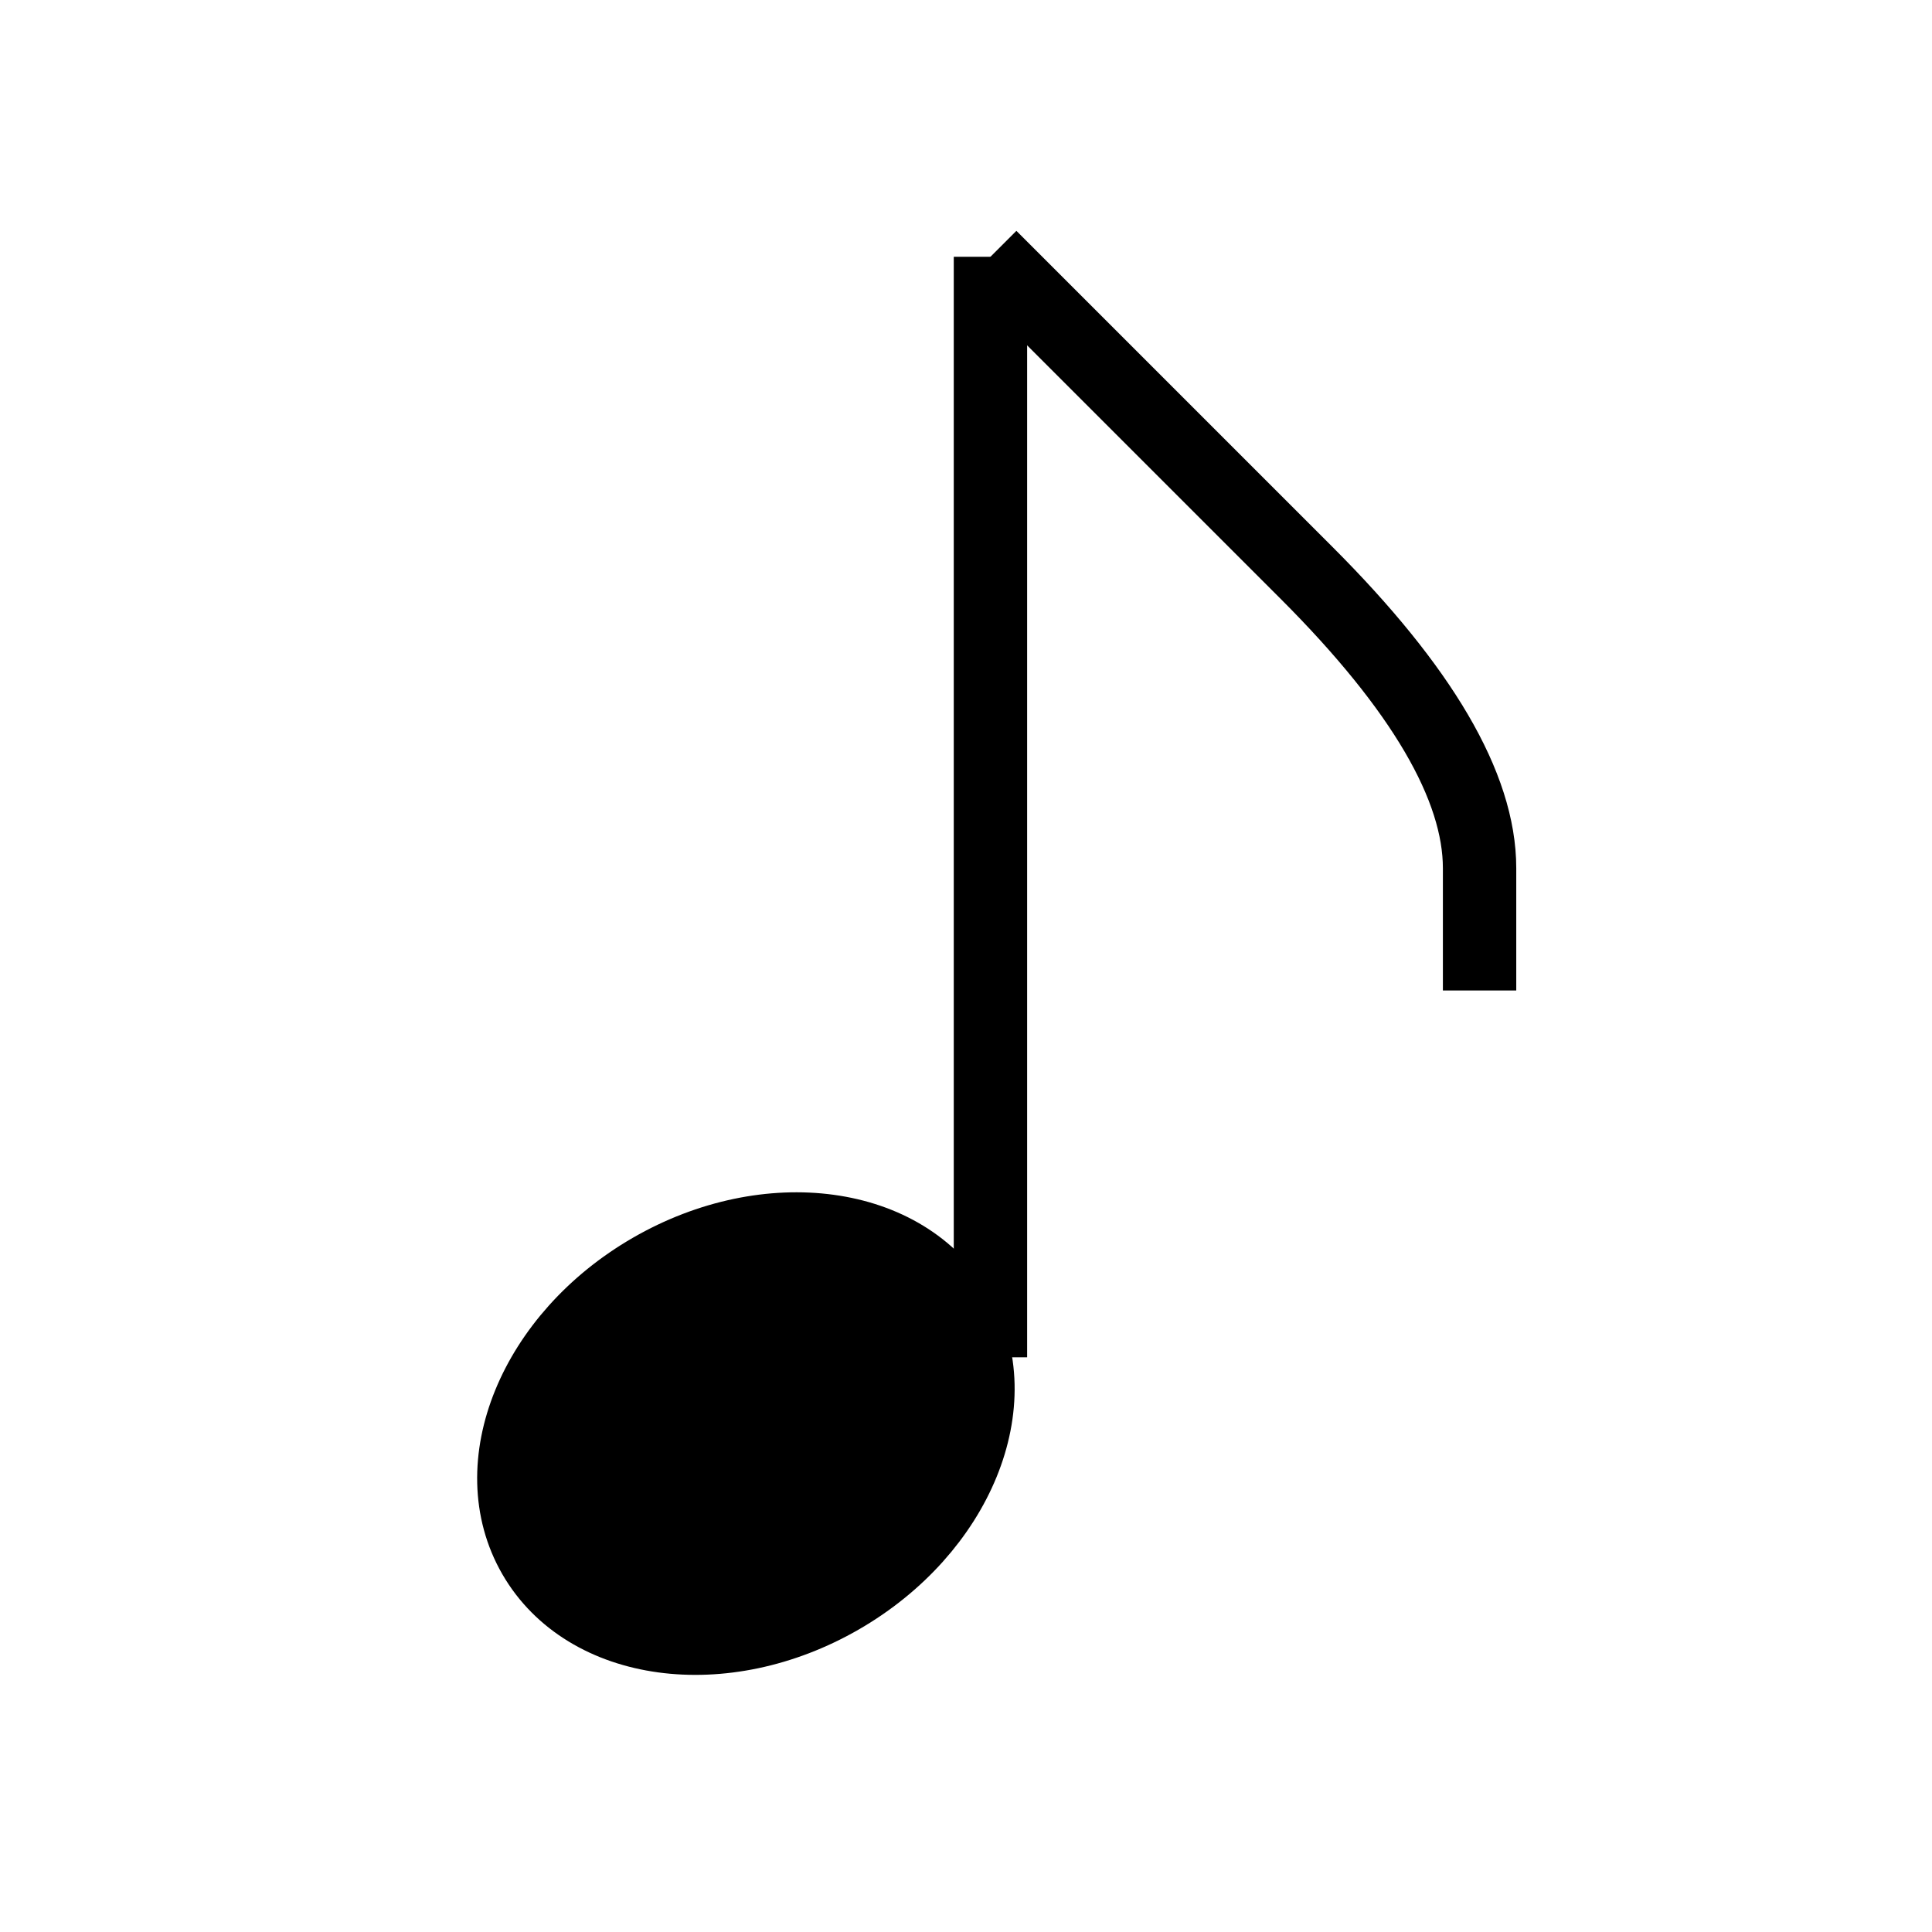
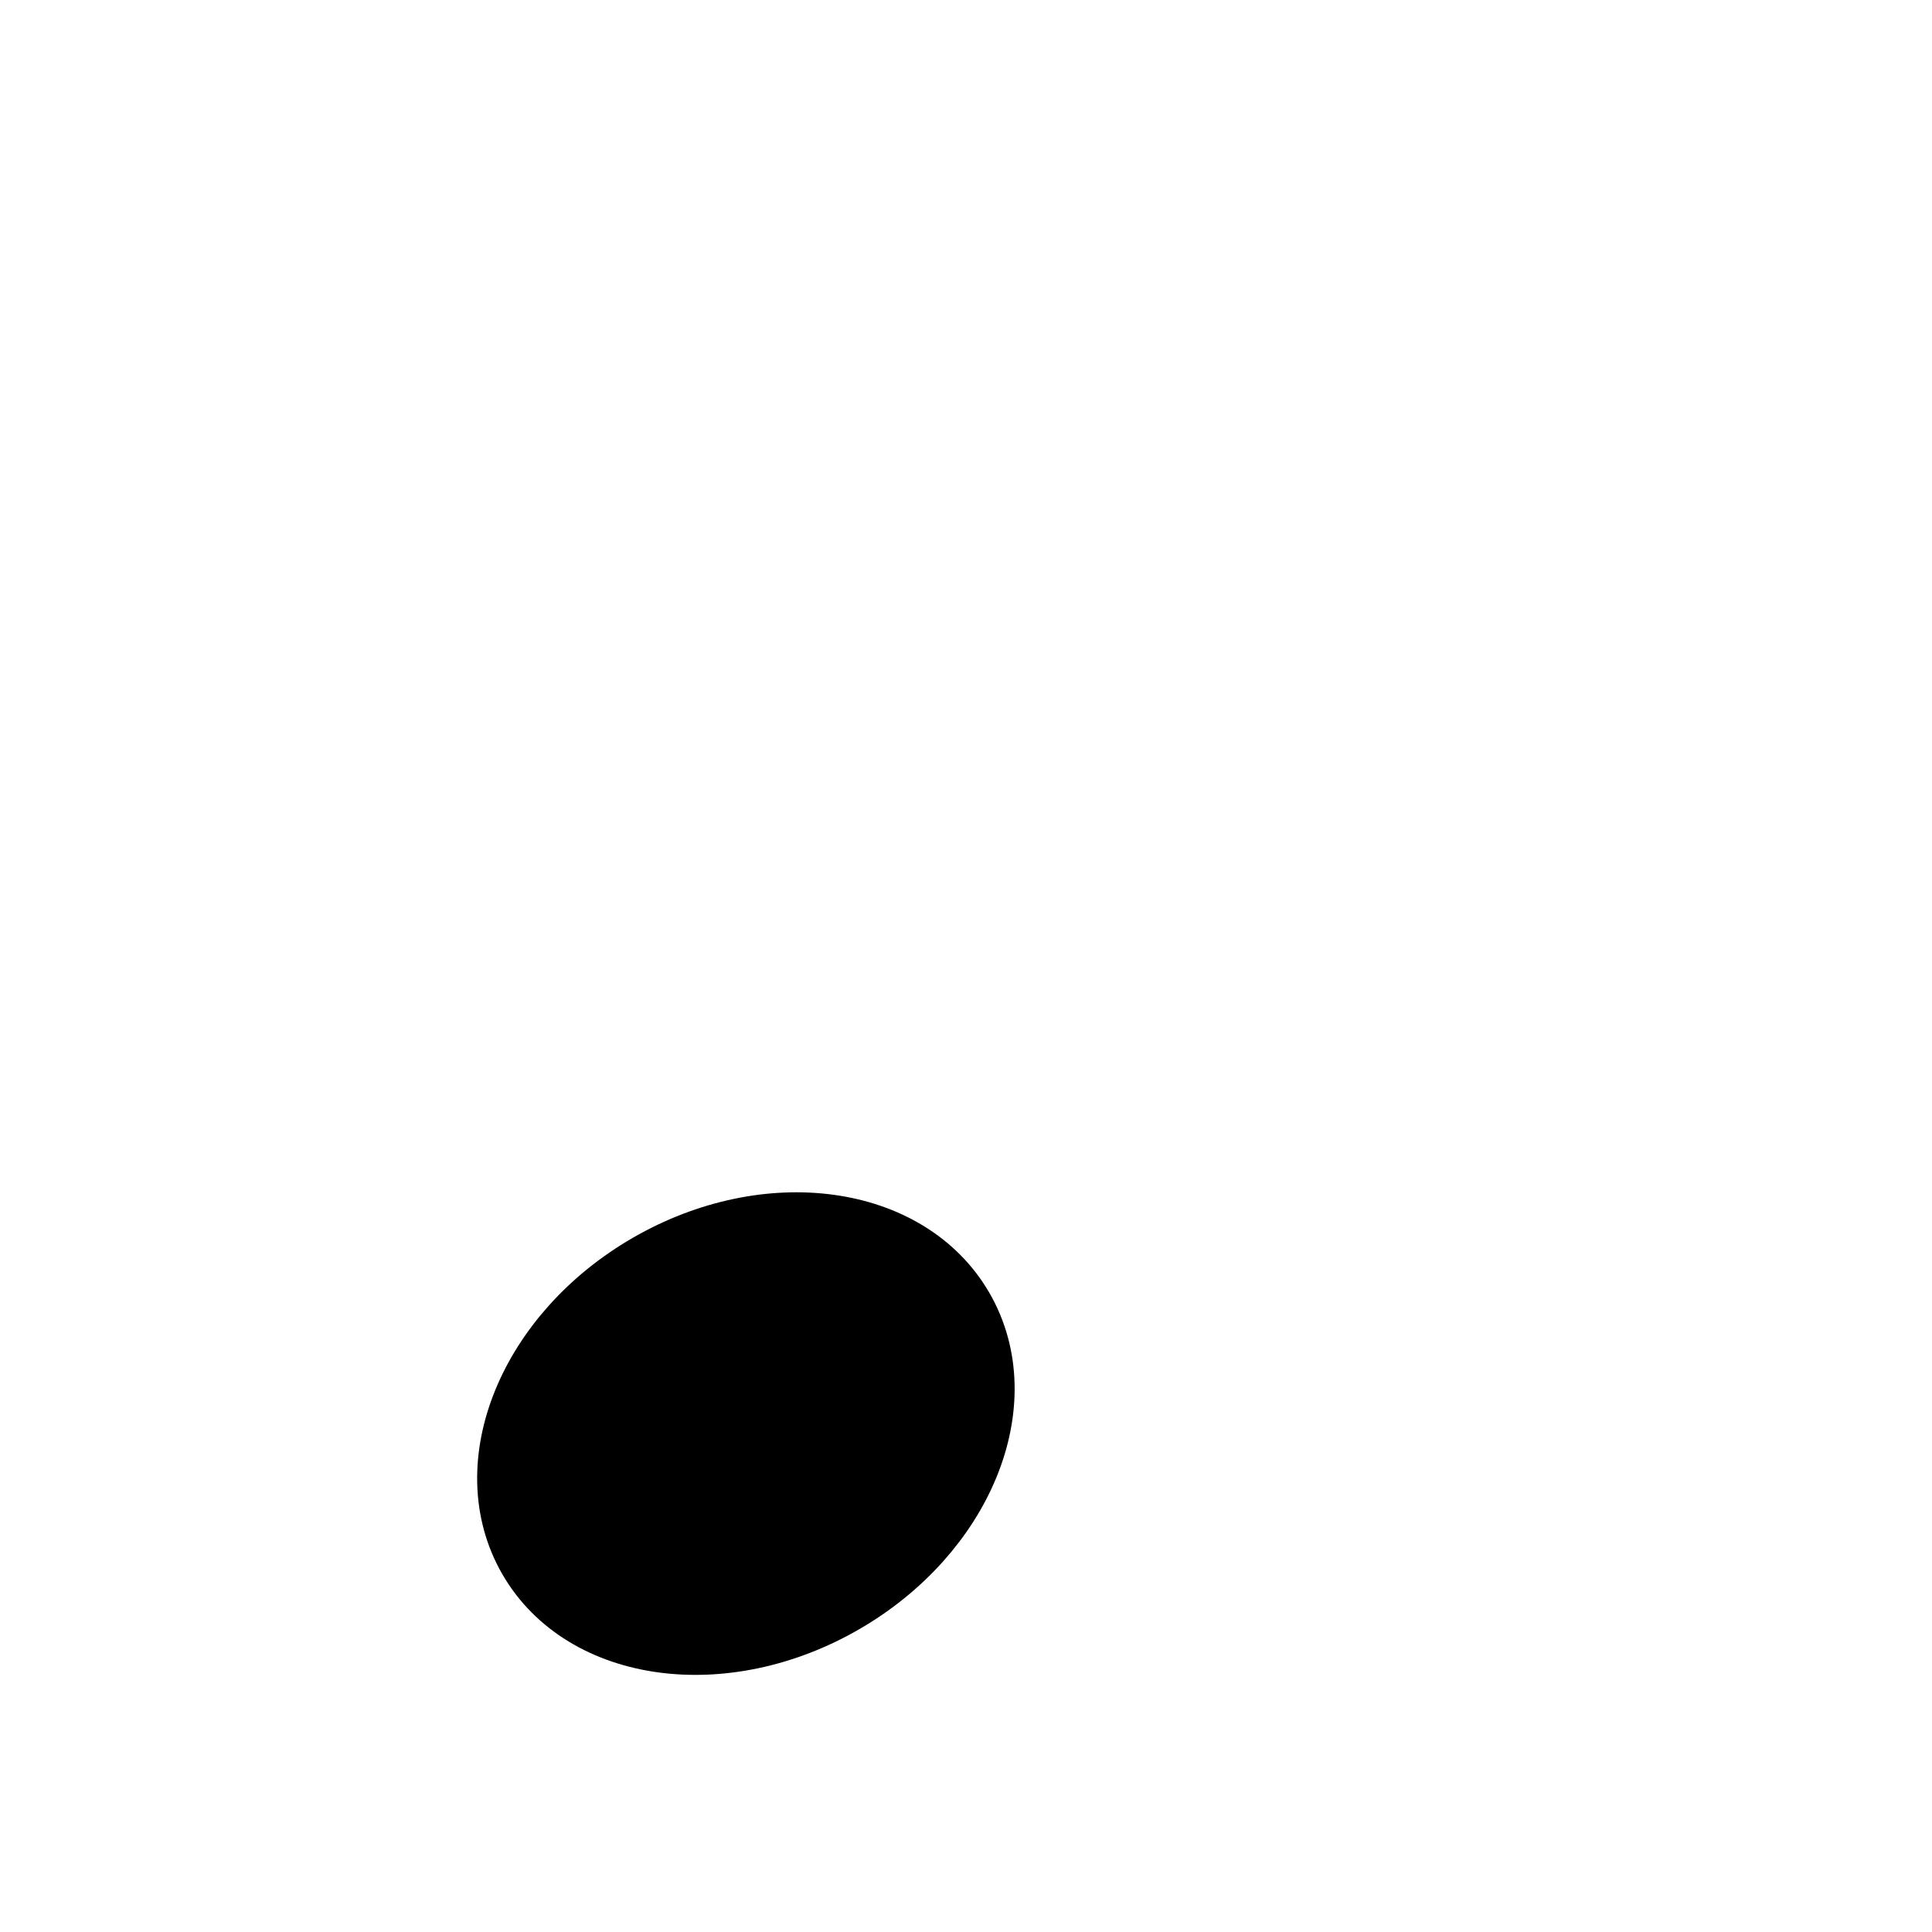
<svg xmlns="http://www.w3.org/2000/svg" host="65bd71144e" style="background: transparent; background-color: transparent;" version="1.1" width="79px" height="79px" viewBox="-0.5 -0.5 79 79" content="&lt;mxfile&gt;&lt;diagram id=&quot;NbYsLP1aahT-Vv3tsGlU&quot; name=&quot;ページ1&quot;&gt;5VXBUoMwEP0ajjqUlNoeLVa9OONMD54zsIWMgWVCWqhfb5AEEmhtndGTHJjksdnse/tCPBLlzZOgZfaCCXAv8JPGIw9eEIThUr1b4KgBsuqAVLCkg2YDsGUfoEFfo3uWQOUESkQuWemCMRYFxNLBqBBYu2E75O6uJU1hAmxjyqfoG0tk1qHL4G7An4Glmdl5ttD8cmqCNZMqownWFkQ2HokEouxGeRMBb7UzunTrHs987QsTUMirFhBd84HyvWanK5NHQ7fOmIRtSeN2XquOemSdyZyr2UwNaVV2Iu9YAyrvesc4j5CjUFiBhVq1rqTA914sv0dGYdPyNaMDCAmNBWk6T4A5SHFUIearkVZ7ixjT1EOn7nQ7MqtJBqPaG2mfeZBPDbSC59RcXlYTiuS+9eDA2tLS1Yl8JwkkjkmngliEQ39K2GACOJXs4Fr7lAp6h1dkqpJB78VI70XopqhwL2LQq2wrXkpkGmkSSSpSkJNEX03paV/Zp9UVfeJc/U/a/lzwv0CpBMRCTW+If7KJ9onwAuJ/Pb/k9/lYf//WHGrLAcEJB8zC2/lvuN5U8J9cvxypHo7M+teuV2LSoxVWtgHVDwqeOxeDGnQZrzxSajpcUl34cNOTzSc=&lt;/diagram&gt;&lt;/mxfile&gt;">
  <defs />
  <g>
    <g>
-       <rect x="0" y="0" width="79" height="79" fill="none" stroke="none" pointer-events="all" />
-     </g>
+       </g>
    <g>
-       <path d="M 40 55 L 40 10" fill="none" stroke="#000000" stroke-width="3" stroke-miterlimit="10" pointer-events="stroke" style="stroke: light-dark(rgb(0, 0, 0), rgb(255, 255, 255));" />
-     </g>
+       </g>
    <g>
      <ellipse cx="30" cy="58.12" rx="10" ry="7.745" fill="#000000" stroke="#000000" stroke-width="3" transform="rotate(-30,30,58.12)" pointer-events="all" style="fill: light-dark(rgb(0, 0, 0), rgb(237, 237, 237)); stroke: light-dark(rgb(0, 0, 0), rgb(255, 255, 255));" />
    </g>
    <g>
-       <path d="M 60 40 L 60 35 Q 60 30 52.93 22.93 L 40 10" fill="none" stroke="#000000" stroke-width="3" stroke-miterlimit="10" pointer-events="stroke" style="stroke: light-dark(rgb(0, 0, 0), rgb(255, 255, 255));" />
-     </g>
+       </g>
  </g>
</svg>